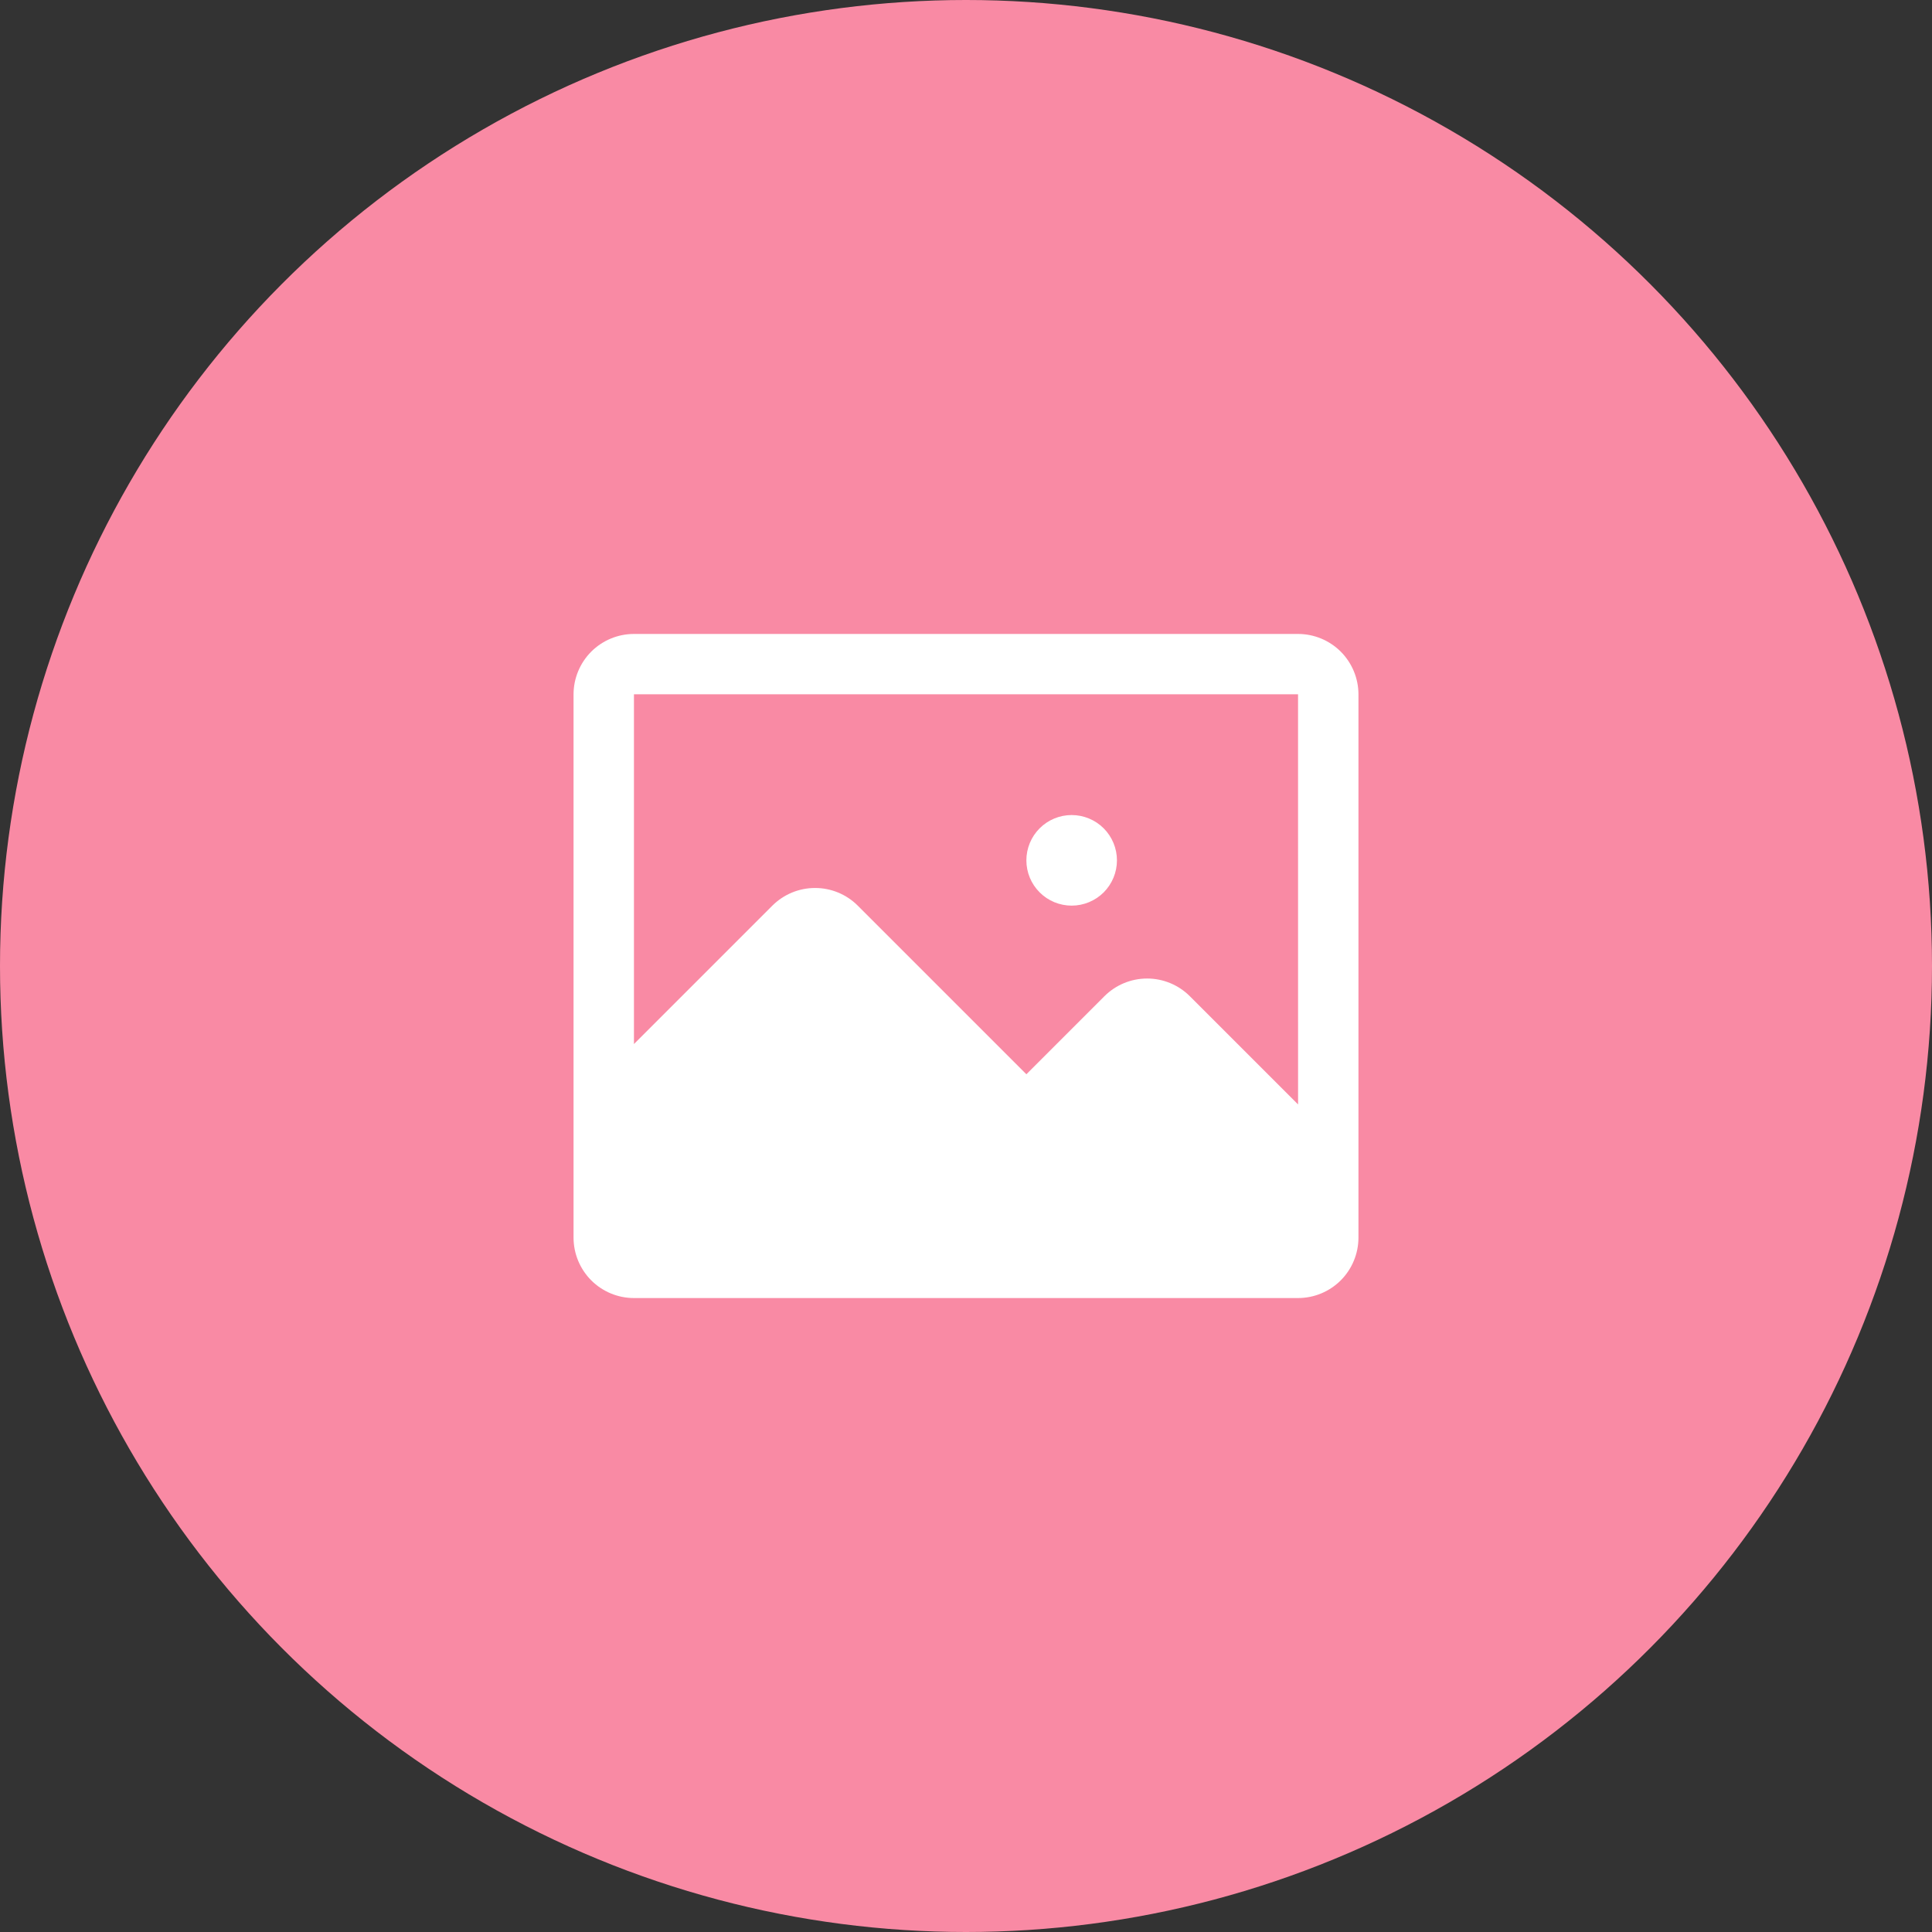
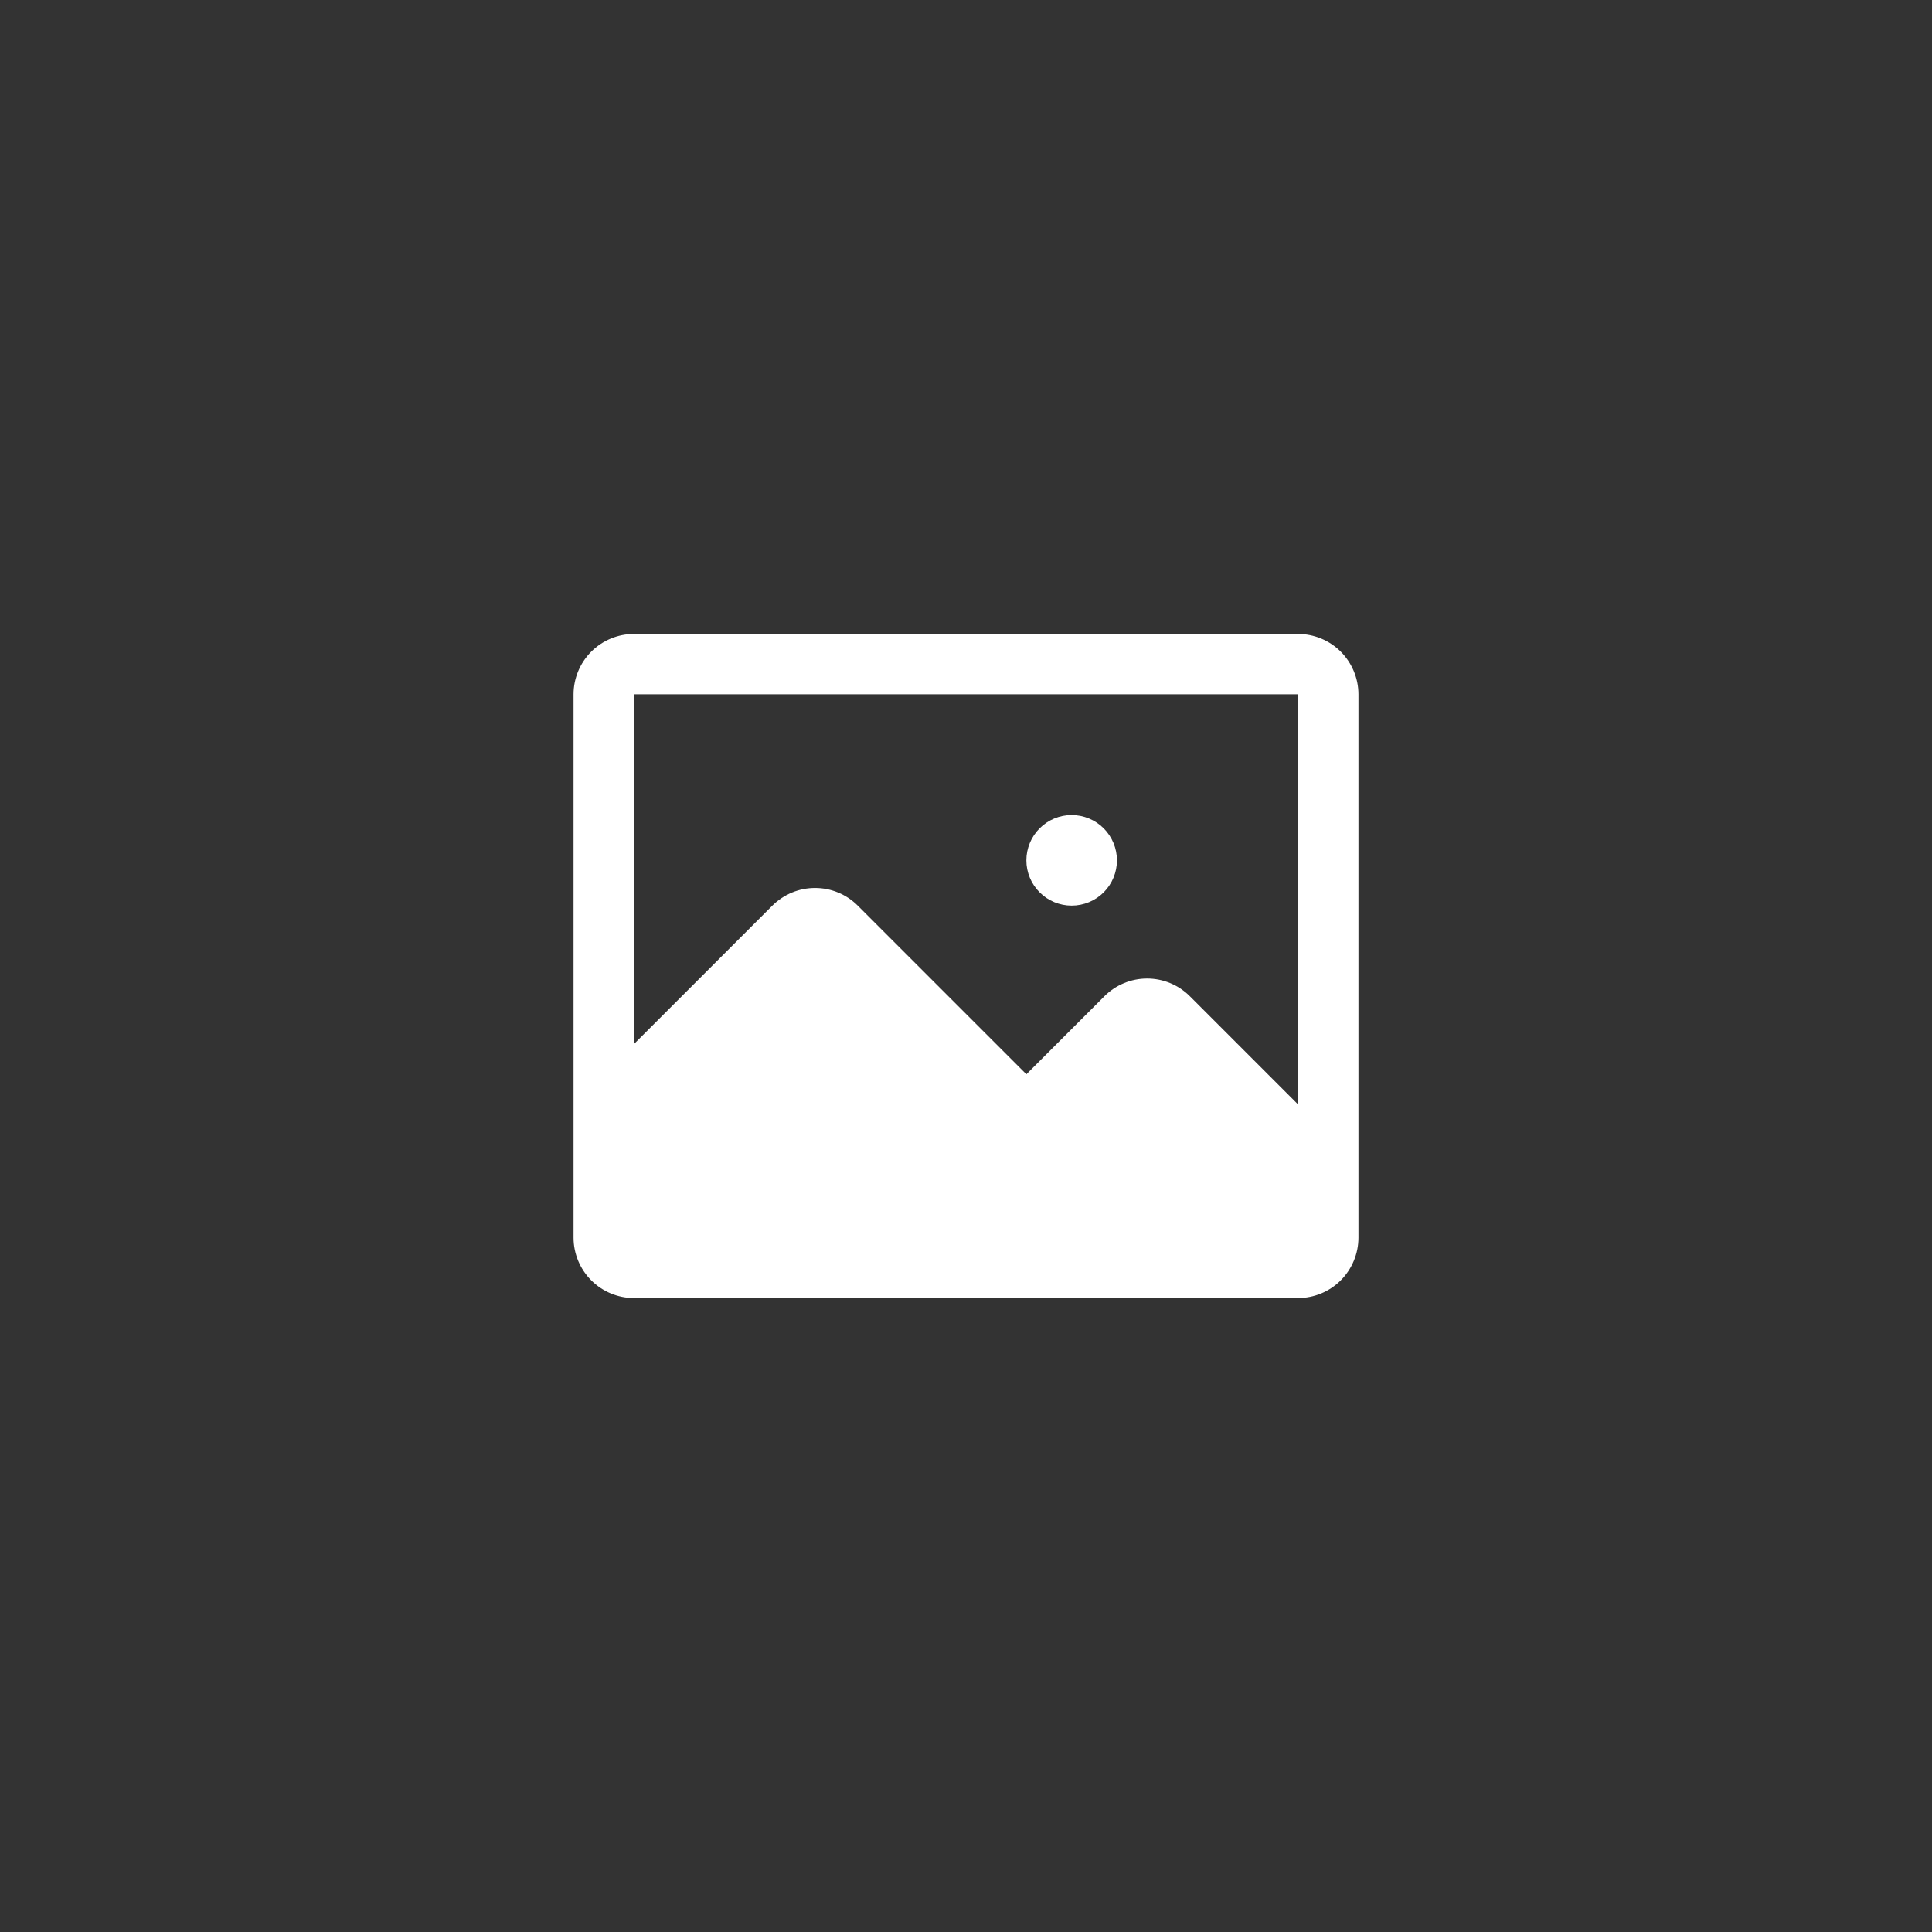
<svg xmlns="http://www.w3.org/2000/svg" width="60" height="60" viewBox="0 0 60 60" fill="none">
  <rect x="0" y="0" width="60" height="60" fill="#333333" stroke="none" />
-   <circle cx="30" cy="30" r="30" fill="#F98AA4" />
  <path d="M34.688 26.719V26.719C34.688 27.092 34.539 27.45 34.276 27.714C34.012 27.977 33.654 28.125 33.281 28.125C32.908 28.125 32.55 27.977 32.287 27.713C32.023 27.45 31.875 27.092 31.875 26.719C31.875 26.346 32.023 25.988 32.287 25.724C32.55 25.461 32.908 25.312 33.281 25.312C33.654 25.312 34.012 25.461 34.276 25.724C34.539 25.988 34.688 26.346 34.688 26.719ZM42.188 21.562V38.438C42.187 38.935 41.989 39.411 41.638 39.763C41.286 40.114 40.81 40.312 40.312 40.312H19.688C19.19 40.312 18.714 40.114 18.362 39.763C18.011 39.411 17.813 38.935 17.812 38.438V21.562C17.813 21.065 18.011 20.589 18.362 20.237C18.714 19.886 19.19 19.688 19.688 19.688H40.312C40.81 19.688 41.286 19.886 41.638 20.237C41.989 20.589 42.187 21.065 42.188 21.562ZM40.313 34.3L40.312 21.562H19.688V32.424L23.987 28.125C24.339 27.774 24.815 27.577 25.313 27.577C25.81 27.577 26.287 27.774 26.638 28.125L31.875 33.362L34.299 30.938C34.651 30.586 35.128 30.389 35.625 30.389C36.122 30.389 36.599 30.586 36.951 30.938L40.313 34.3Z" fill="white" />
</svg>